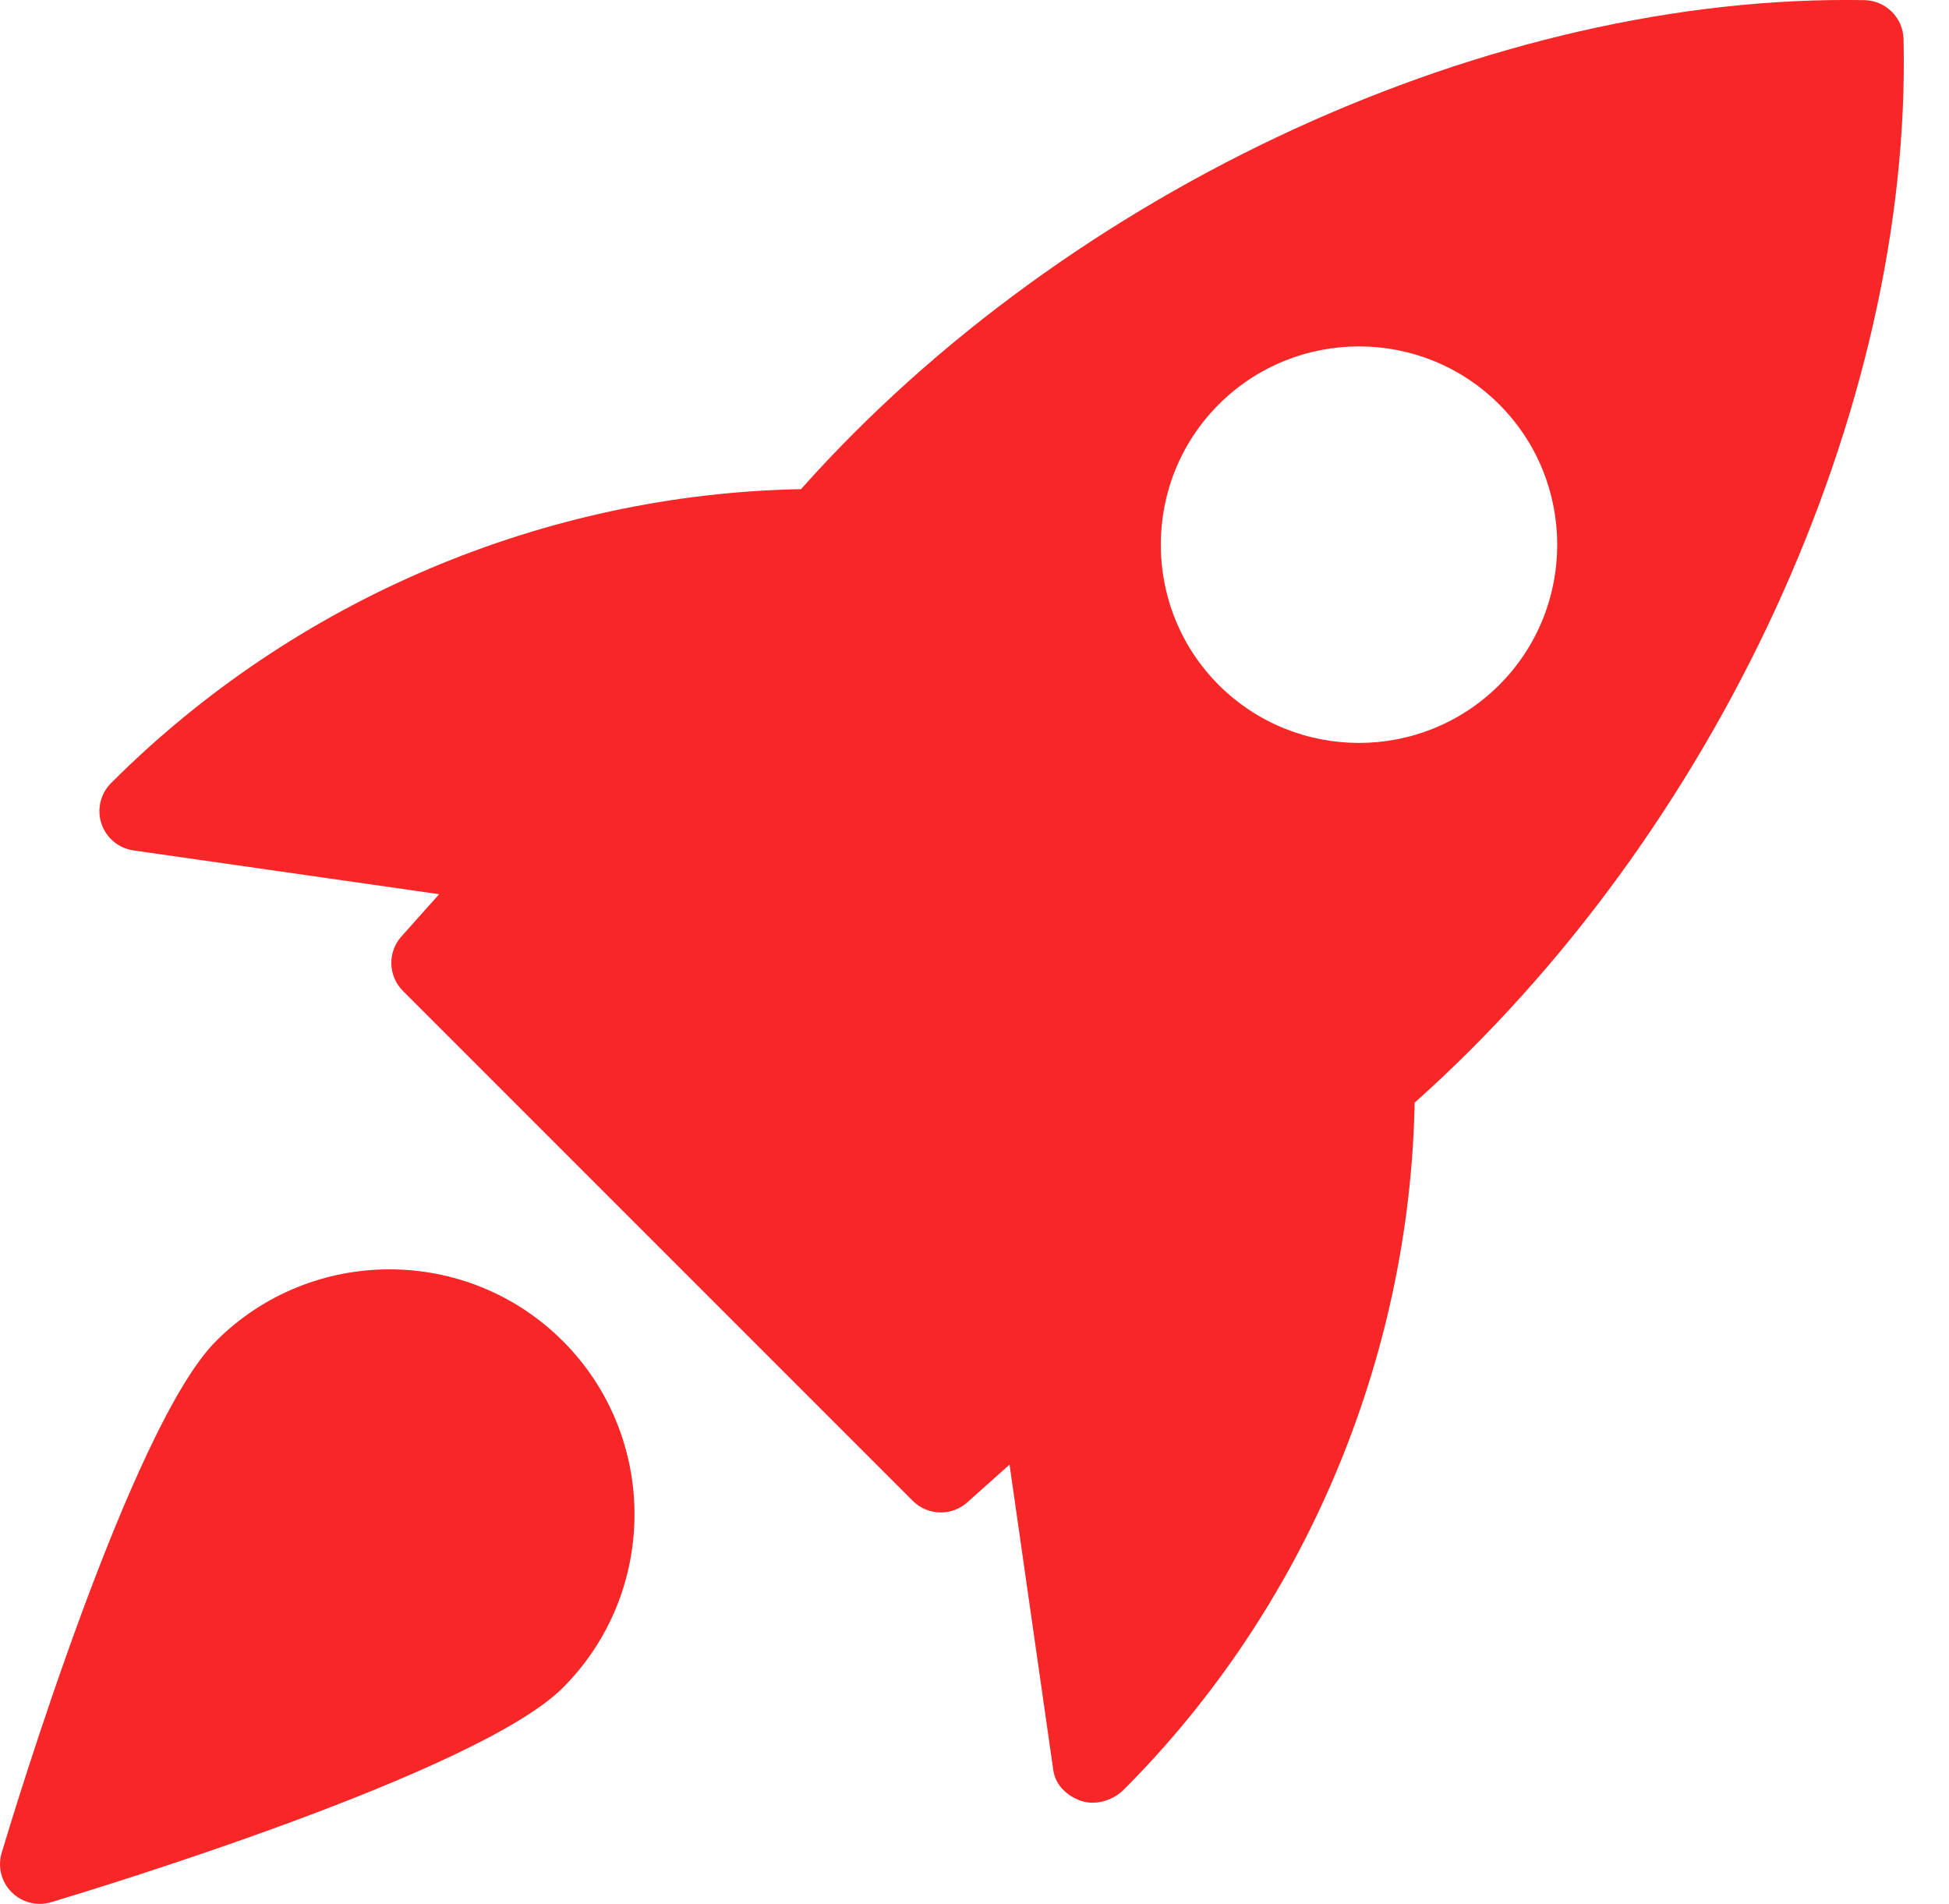
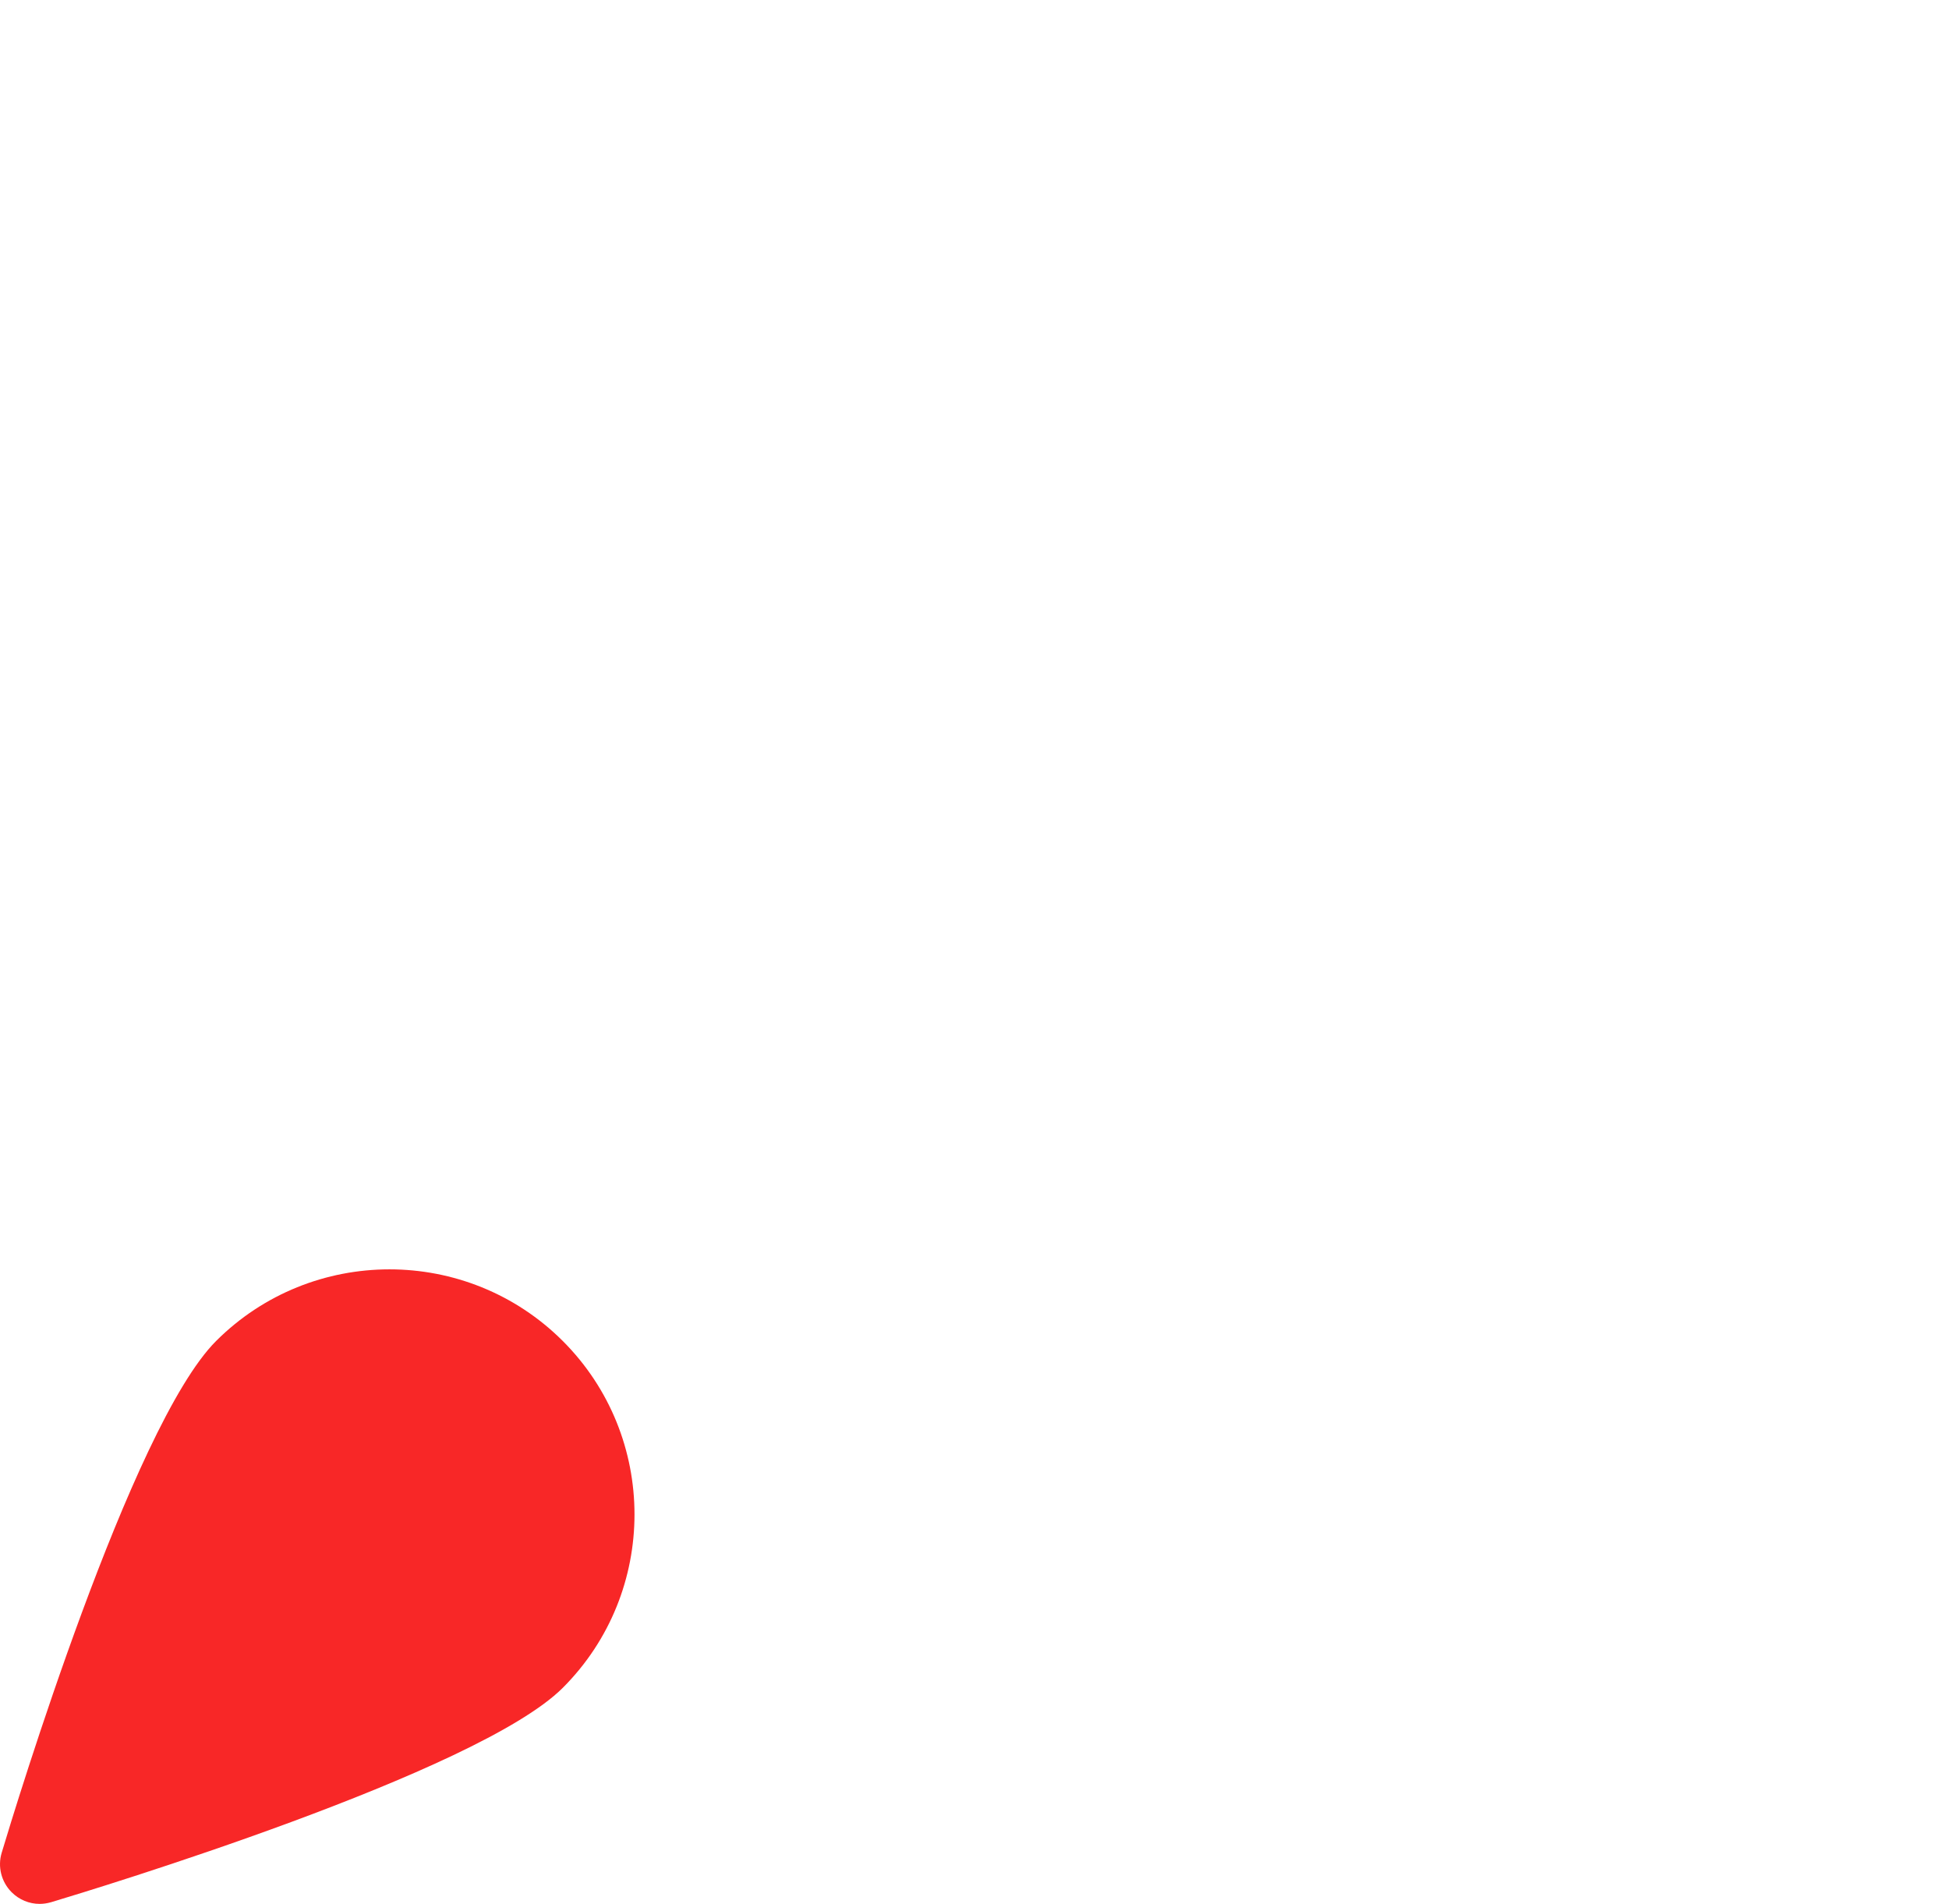
<svg xmlns="http://www.w3.org/2000/svg" width="43" height="42" viewBox="0 0 43 42" fill="none">
-   <path d="M41.141 0.003C32.942 -0.144 23.591 4.142 17.672 10.791C12.016 10.897 6.509 13.216 2.454 17.271C2.218 17.504 2.134 17.852 2.237 18.167C2.342 18.484 2.615 18.713 2.944 18.76L9.689 19.726L8.856 20.659C8.546 21.006 8.562 21.532 8.891 21.861L20.138 33.109C20.308 33.279 20.532 33.365 20.758 33.365C20.966 33.365 21.174 33.291 21.341 33.142L22.273 32.309L23.239 39.054C23.287 39.383 23.546 39.625 23.859 39.73C23.939 39.756 24.023 39.768 24.109 39.768C24.358 39.768 24.611 39.66 24.787 39.486C28.785 35.488 31.104 29.98 31.211 24.324C37.867 18.393 42.187 9.046 41.997 0.857C41.984 0.392 41.608 0.015 41.141 0.003ZM33.077 15.11C32.224 15.962 31.104 16.389 29.982 16.389C28.861 16.389 27.741 15.962 26.888 15.11C25.184 13.403 25.184 10.628 26.888 8.922C28.595 7.215 31.37 7.215 33.077 8.922C34.783 10.628 34.783 13.405 33.077 15.11Z" fill="#F82727" />
  <path d="M4.767 29.583C2.895 31.456 0.324 39.915 0.037 40.873C-0.056 41.181 0.03 41.515 0.256 41.742C0.424 41.91 0.646 42 0.875 42C0.959 42 1.043 41.987 1.127 41.963C2.084 41.676 10.544 39.105 12.417 37.233C14.526 35.124 14.526 31.692 12.417 29.583C10.306 27.474 6.876 27.476 4.767 29.583Z" fill="#F82727" />
</svg>